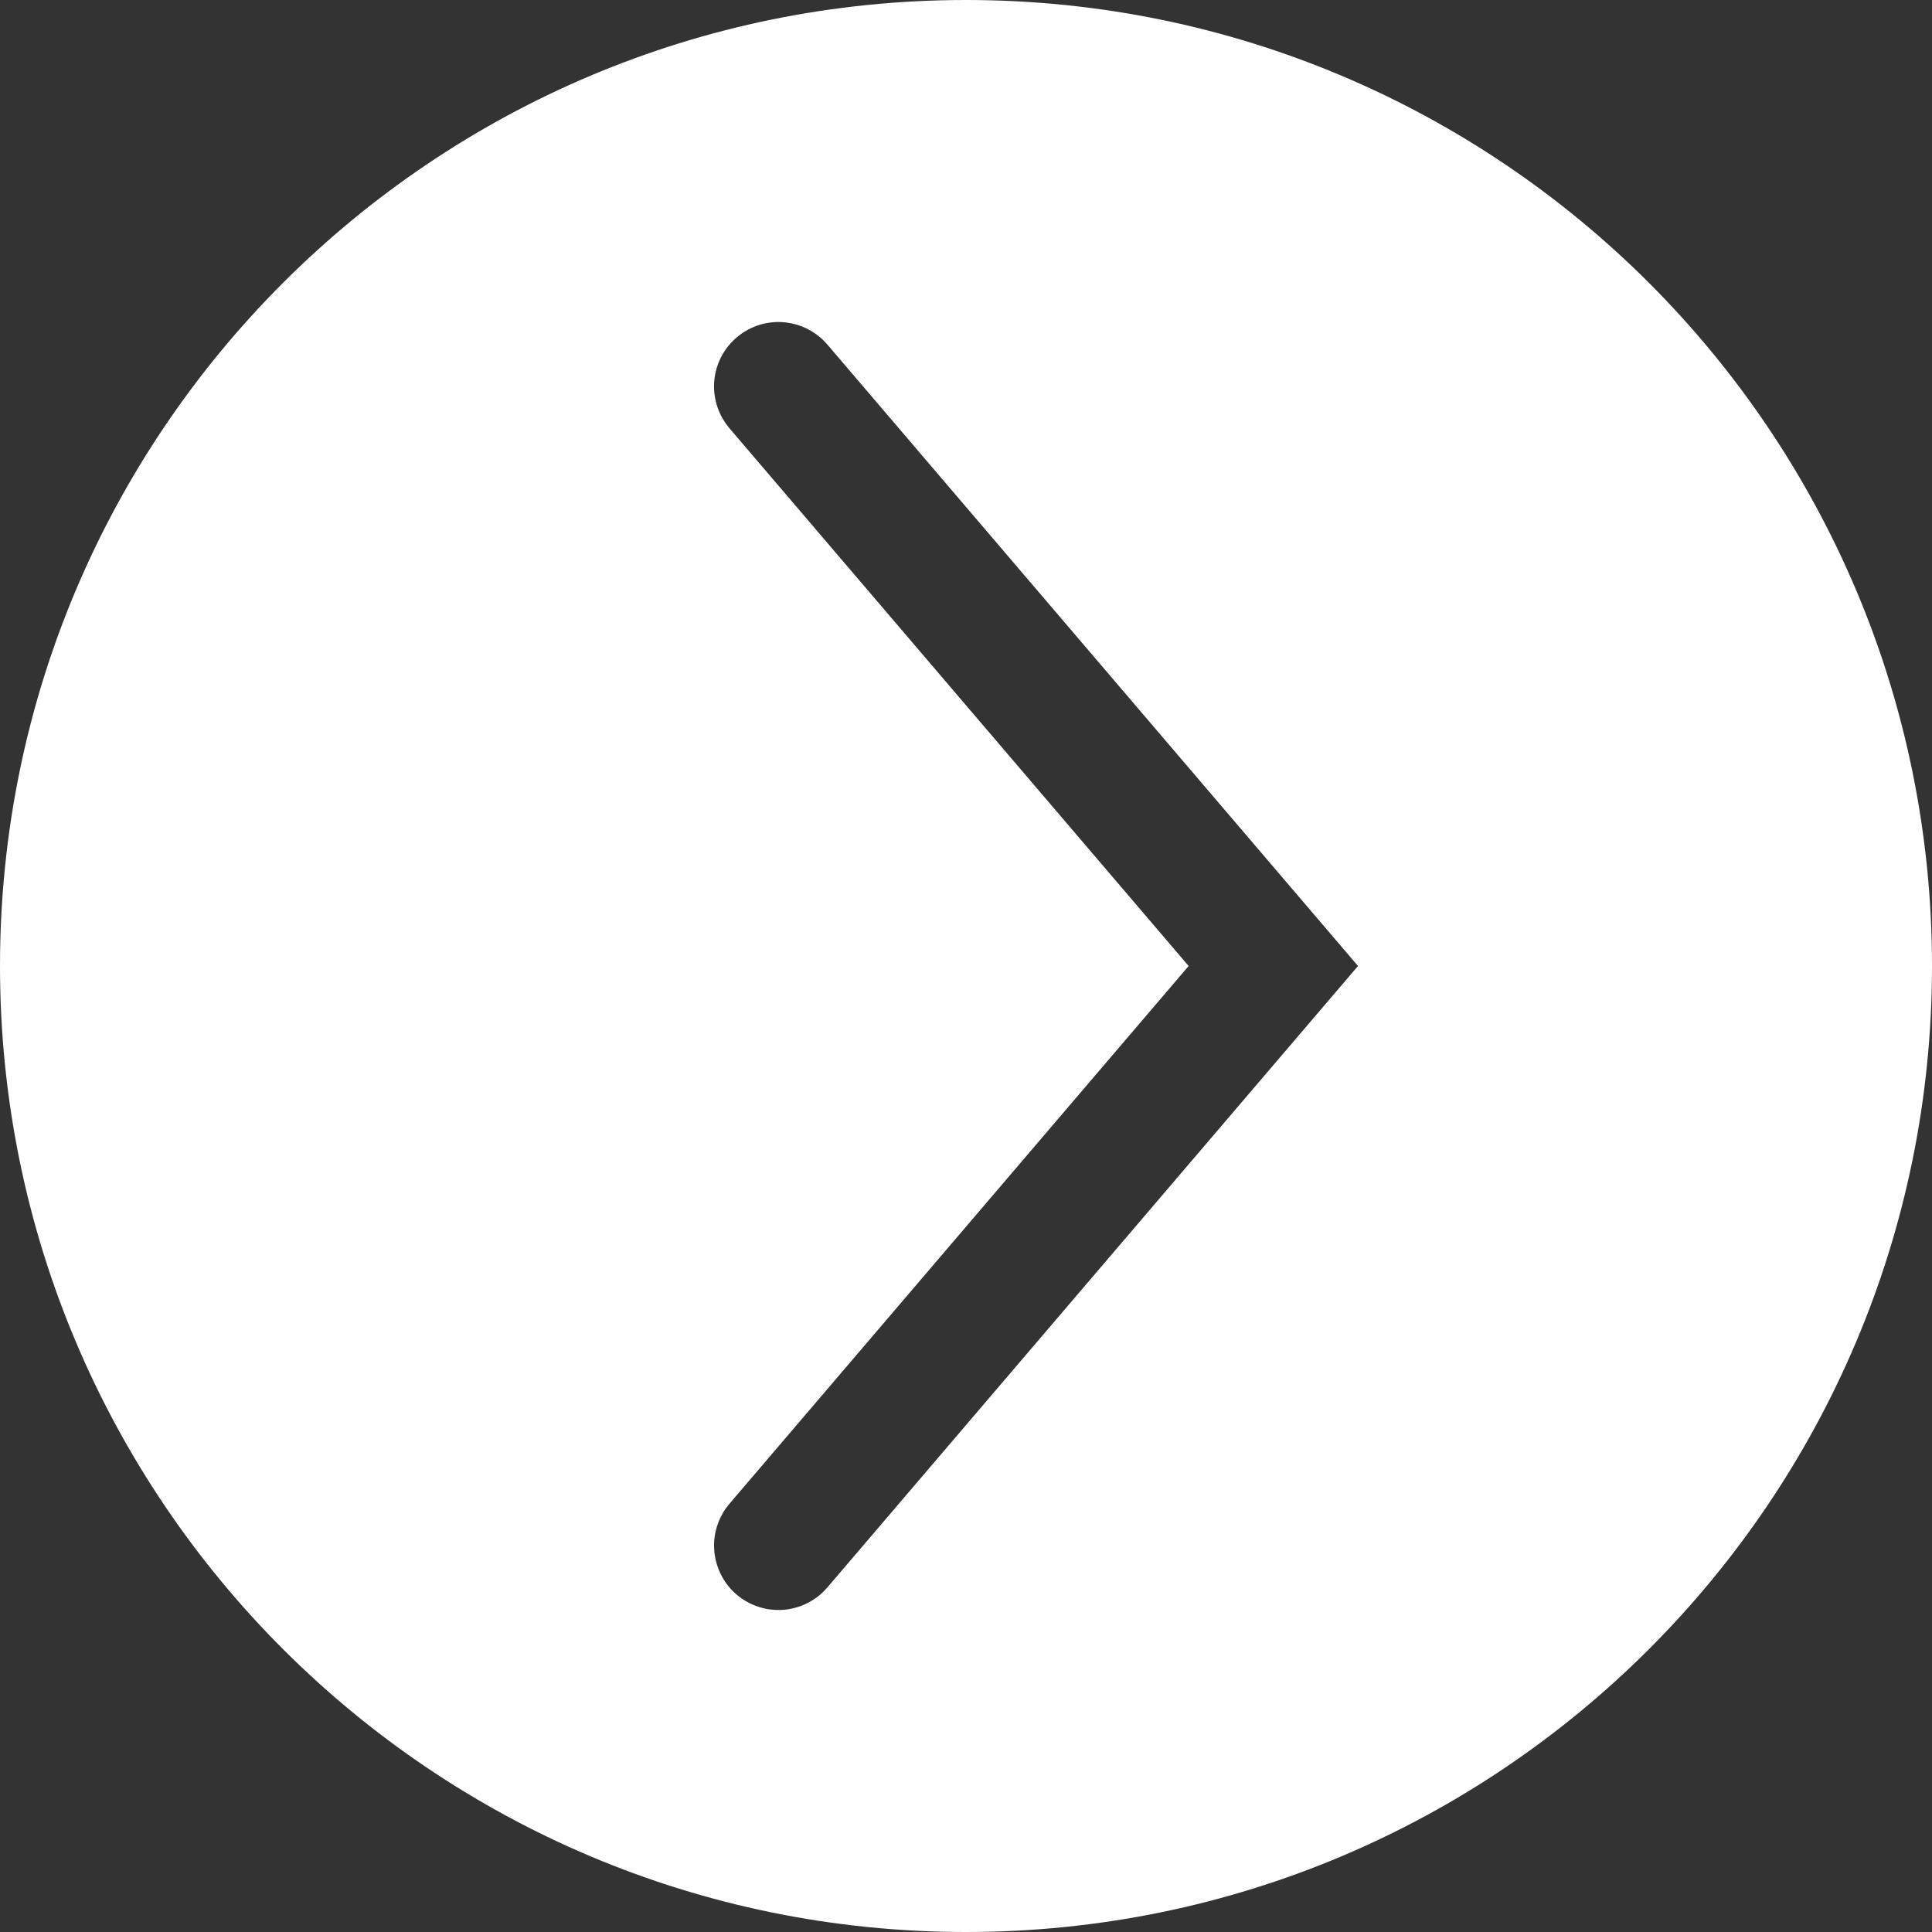
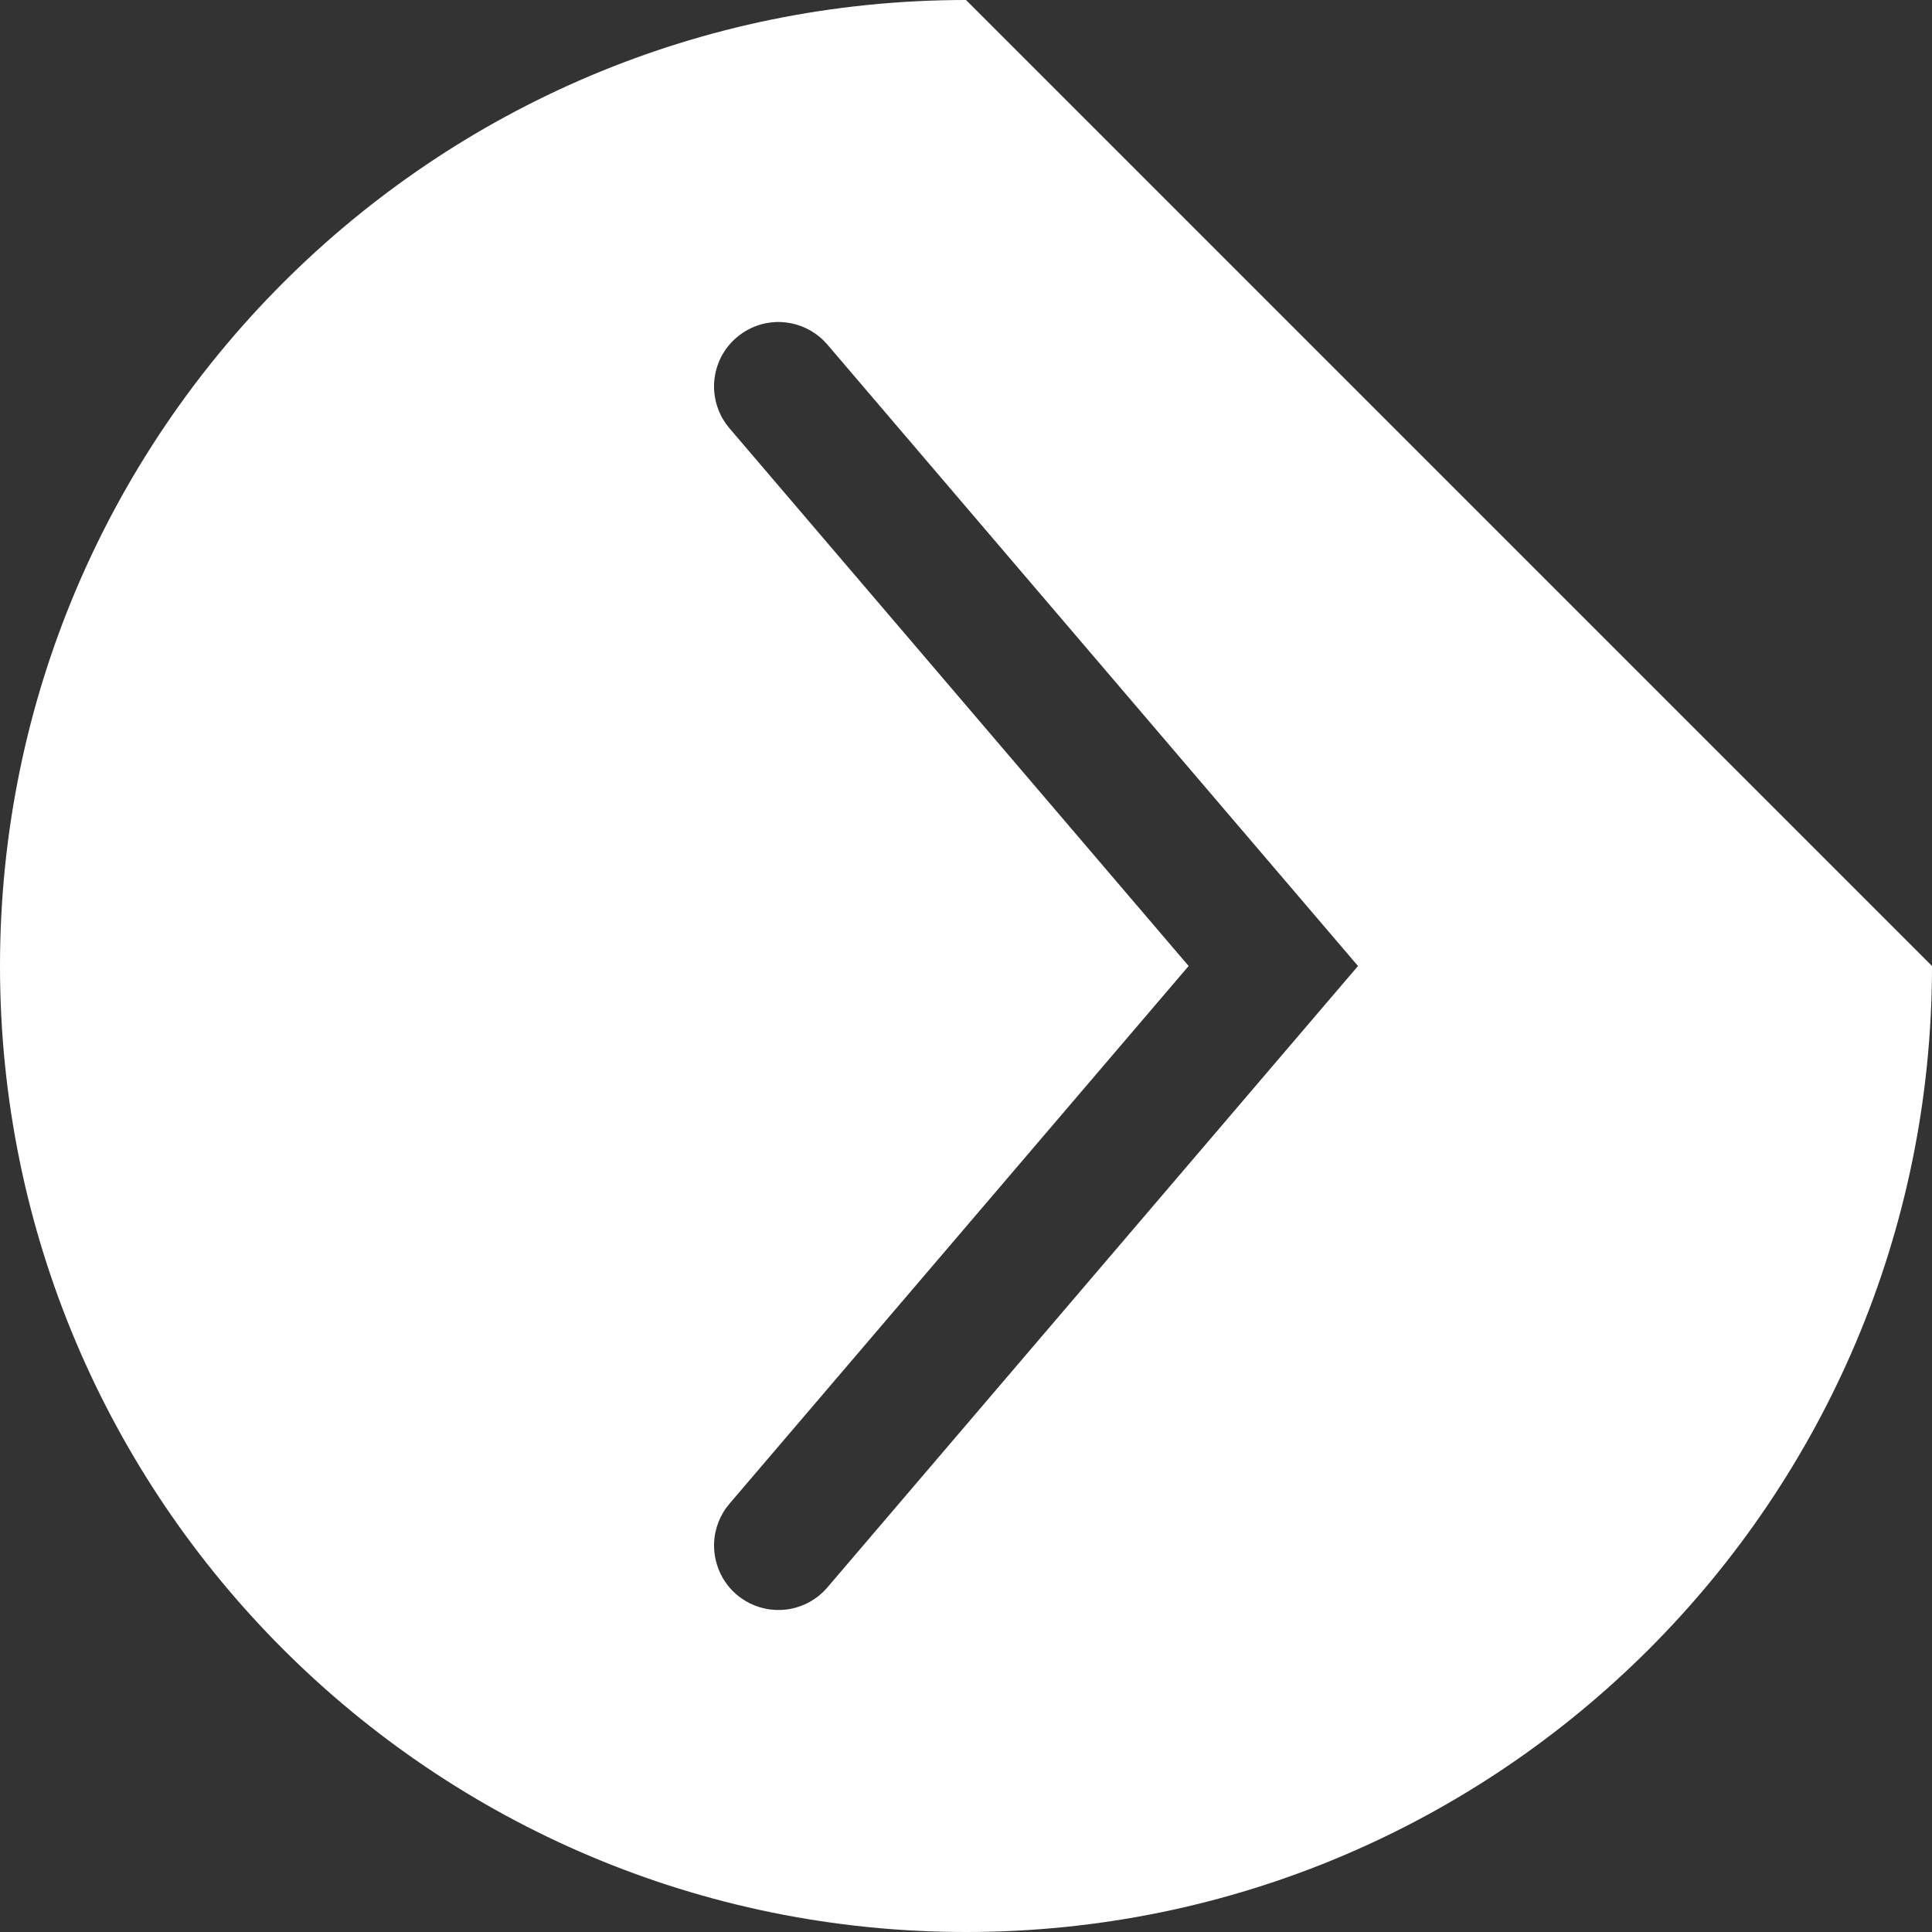
<svg xmlns="http://www.w3.org/2000/svg" width="100%" height="100%" viewBox="0 0 60 60" version="1.1" xml:space="preserve" style="fill-rule:evenodd;clip-rule:evenodd;stroke-linejoin:round;stroke-miterlimit:1.414;">
  <rect x="0" y="0" width="60" height="60" fill="#333333" stroke="none" />
-   <path id="arrow.-right" d="M30,0c-16.568,0 -30,13.431 -30,30c0,16.569 13.432,30 30,30c16.568,0 30,-13.431 30,-30c0,-16.569 -13.432,-30 -30,-30Zm-5.916,49.998c-0.147,-0.013 -0.184,-0.011 -0.328,-0.042c-0.216,-0.046 -0.423,-0.128 -0.612,-0.242c-0.142,-0.085 -0.273,-0.188 -0.39,-0.305c-0.471,-0.476 -0.675,-1.173 -0.535,-1.827c0.046,-0.216 0.128,-0.424 0.241,-0.613c0.076,-0.126 0.103,-0.152 0.193,-0.268l14.261,-16.701l-14.261,-16.701l-0.102,-0.13c-0.08,-0.123 -0.105,-0.151 -0.17,-0.283c-0.171,-0.347 -0.239,-0.741 -0.192,-1.125c0.026,-0.219 0.089,-0.434 0.185,-0.632c0.267,-0.551 0.784,-0.957 1.382,-1.085c0.162,-0.034 0.328,-0.049 0.493,-0.043c0.22,0.009 0.439,0.054 0.645,0.133c0.206,0.079 0.398,0.193 0.567,0.335c0.112,0.094 0.134,0.125 0.234,0.232l16.479,19.299l-16.479,19.299l-0.112,0.121c-0.109,0.099 -0.133,0.127 -0.253,0.212c-0.225,0.16 -0.483,0.272 -0.753,0.327c-0.144,0.03 -0.182,0.028 -0.328,0.04c-0.055,-0.001 -0.11,-0.001 -0.165,-0.001Z" style="fill:#fff;" />
+   <path id="arrow.-right" d="M30,0c-16.568,0 -30,13.431 -30,30c0,16.569 13.432,30 30,30c16.568,0 30,-13.431 30,-30Zm-5.916,49.998c-0.147,-0.013 -0.184,-0.011 -0.328,-0.042c-0.216,-0.046 -0.423,-0.128 -0.612,-0.242c-0.142,-0.085 -0.273,-0.188 -0.39,-0.305c-0.471,-0.476 -0.675,-1.173 -0.535,-1.827c0.046,-0.216 0.128,-0.424 0.241,-0.613c0.076,-0.126 0.103,-0.152 0.193,-0.268l14.261,-16.701l-14.261,-16.701l-0.102,-0.13c-0.08,-0.123 -0.105,-0.151 -0.17,-0.283c-0.171,-0.347 -0.239,-0.741 -0.192,-1.125c0.026,-0.219 0.089,-0.434 0.185,-0.632c0.267,-0.551 0.784,-0.957 1.382,-1.085c0.162,-0.034 0.328,-0.049 0.493,-0.043c0.22,0.009 0.439,0.054 0.645,0.133c0.206,0.079 0.398,0.193 0.567,0.335c0.112,0.094 0.134,0.125 0.234,0.232l16.479,19.299l-16.479,19.299l-0.112,0.121c-0.109,0.099 -0.133,0.127 -0.253,0.212c-0.225,0.16 -0.483,0.272 -0.753,0.327c-0.144,0.03 -0.182,0.028 -0.328,0.04c-0.055,-0.001 -0.11,-0.001 -0.165,-0.001Z" style="fill:#fff;" />
</svg>